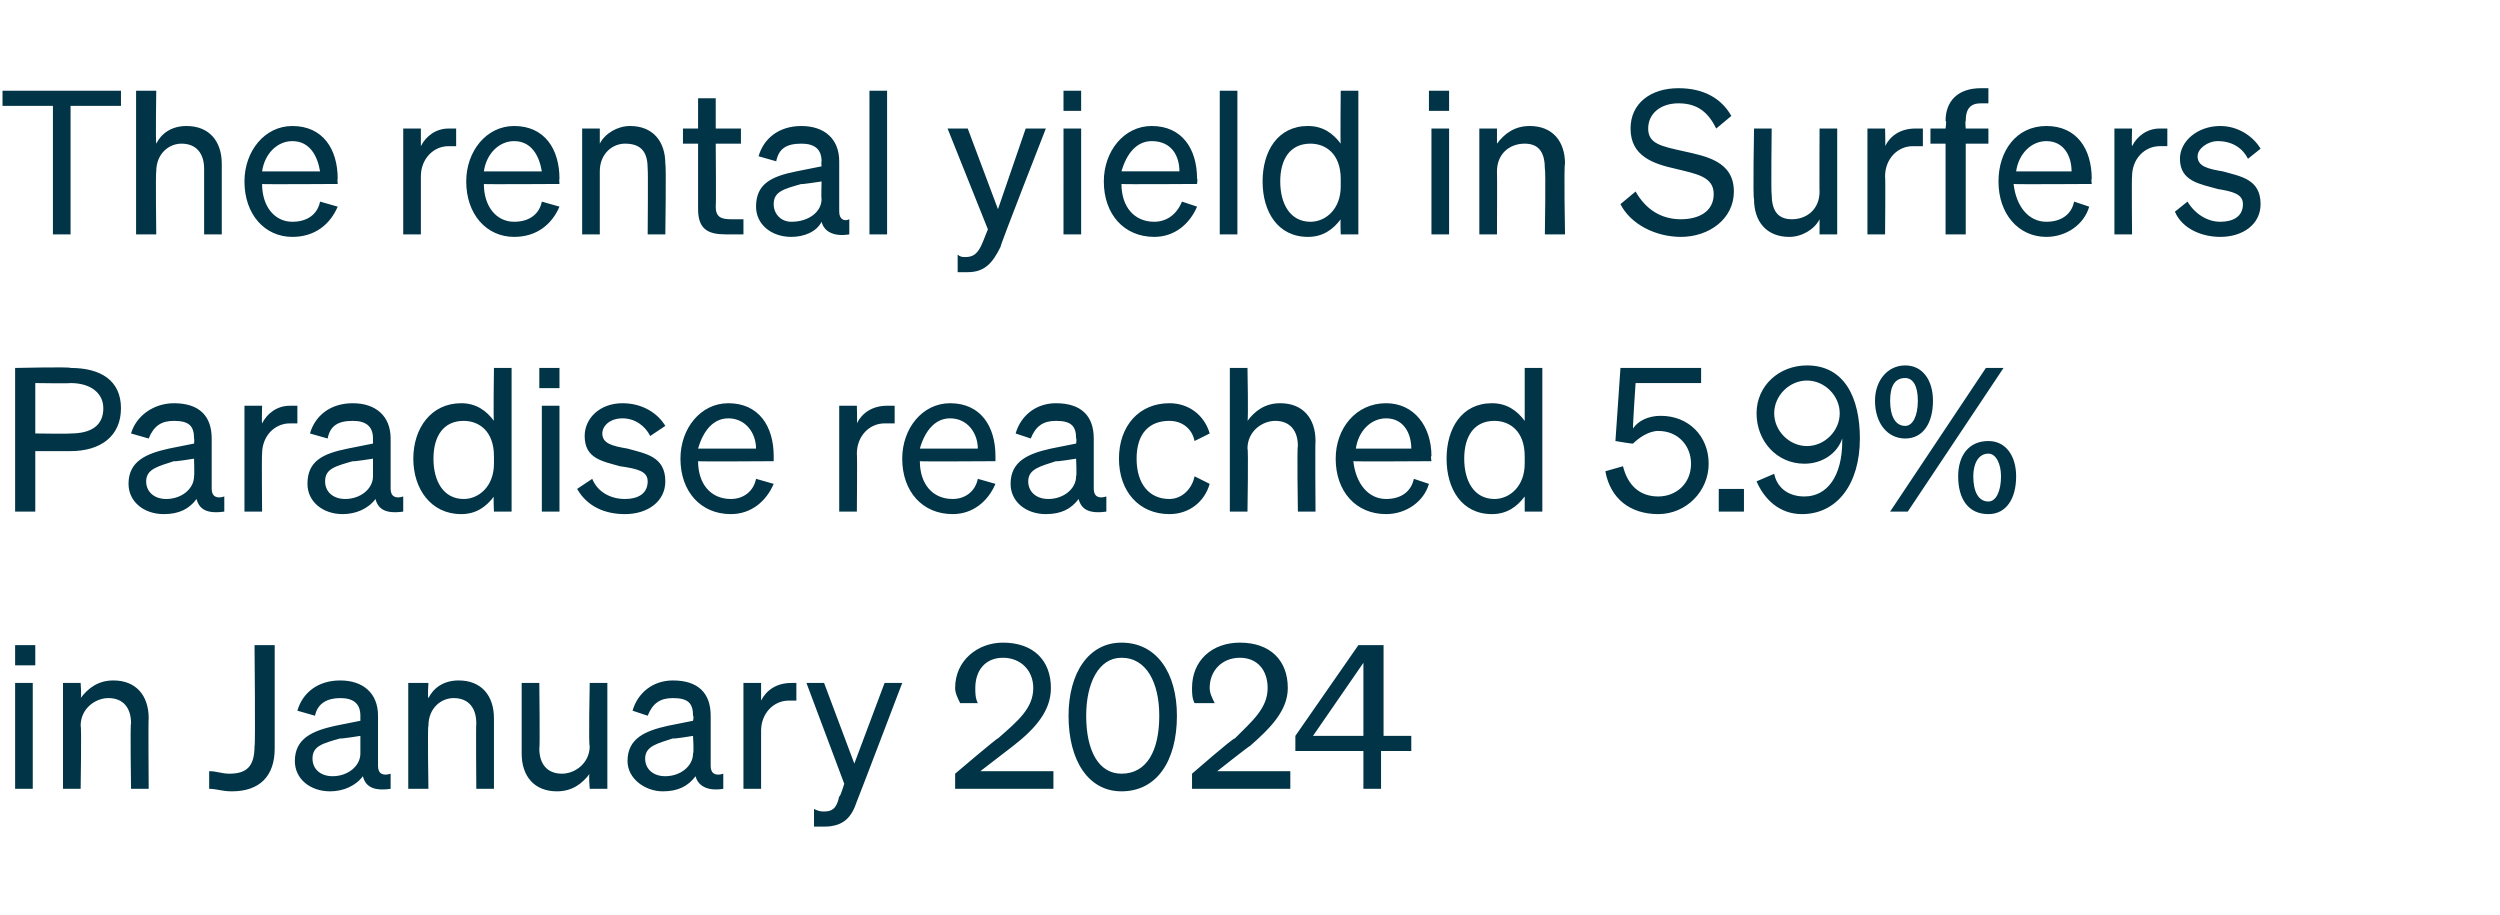
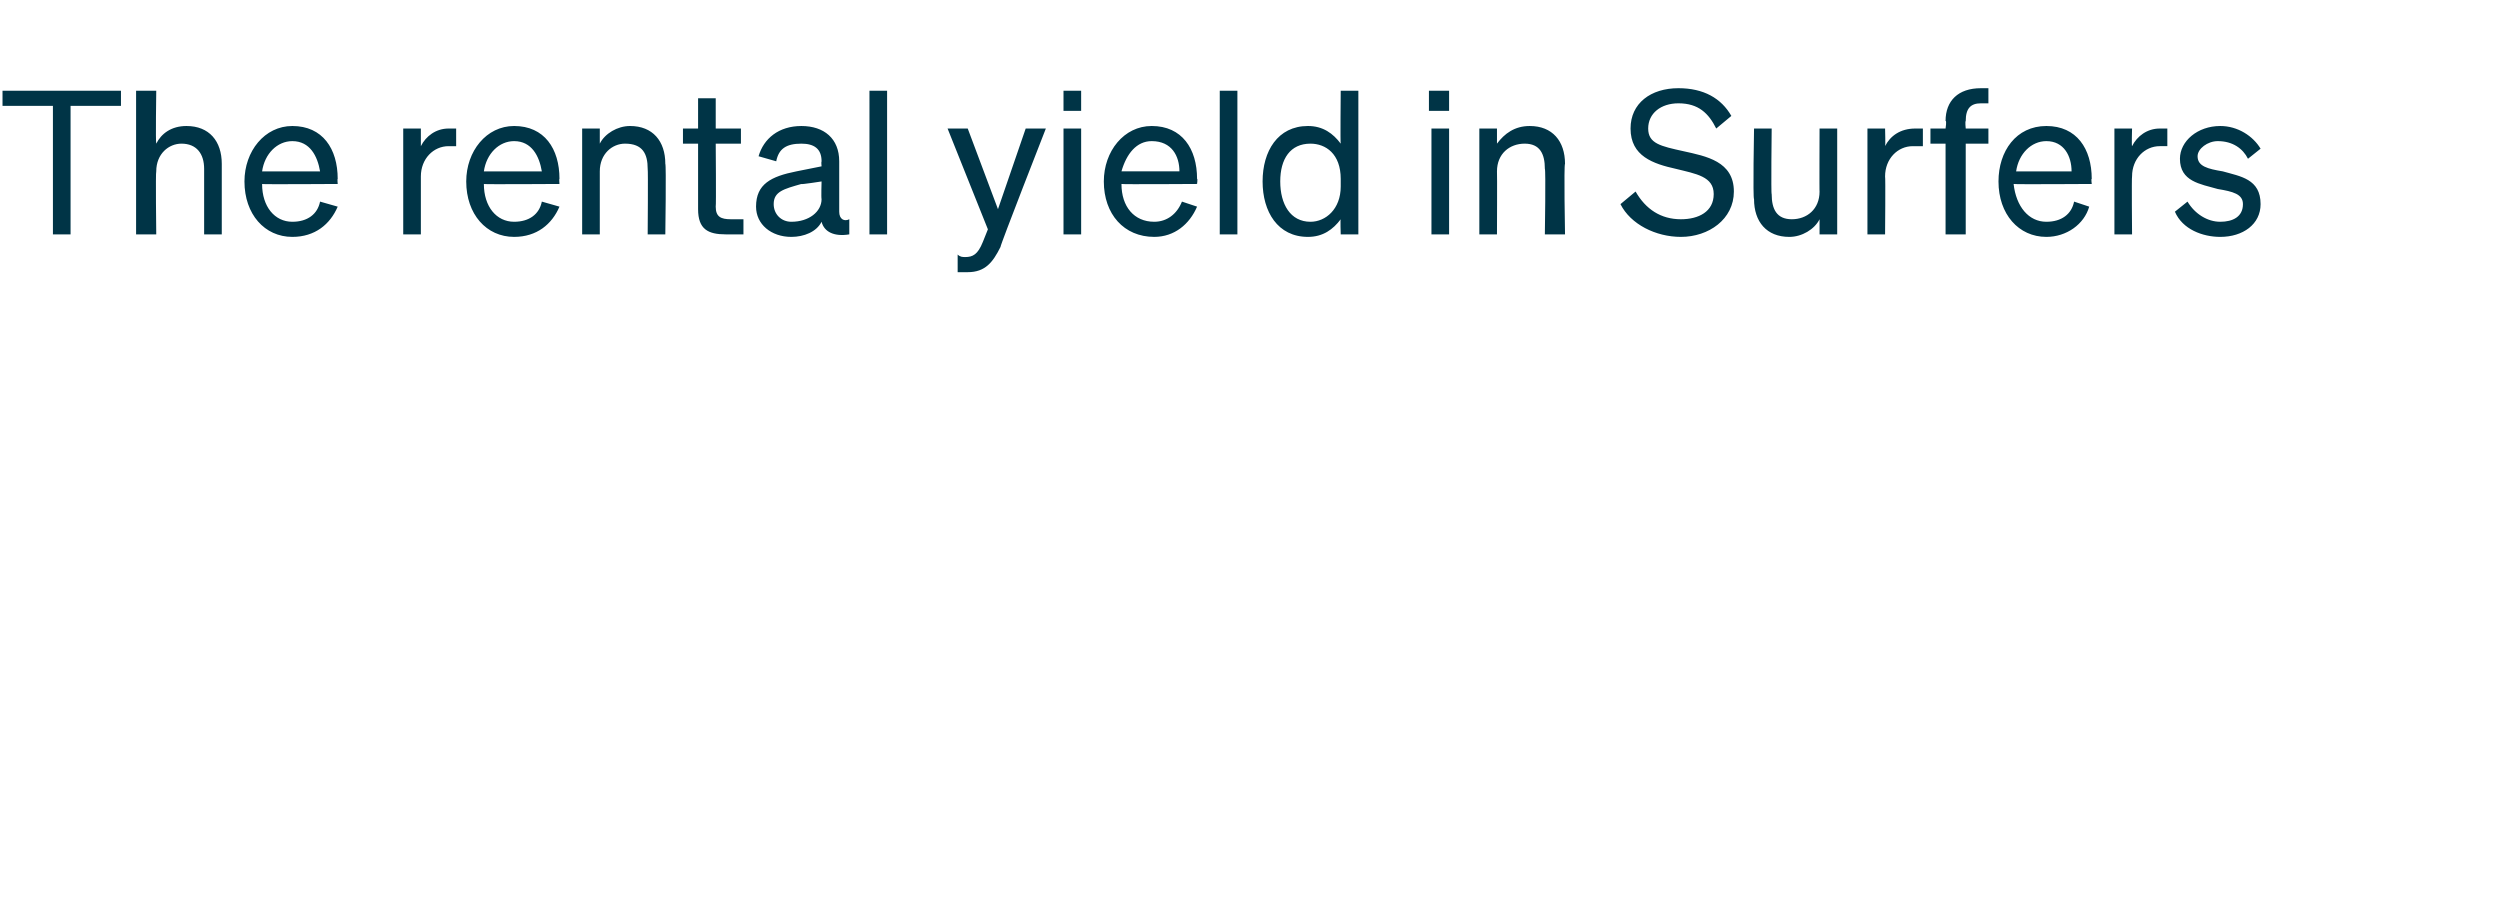
<svg xmlns="http://www.w3.org/2000/svg" version="1.1" width="99.2px" height="36.3px" viewBox="0 -1 99.2 36.3" style="top:-1px">
  <desc>The rental yield in Surfers Paradise reached 5.9% in January 2024</desc>
  <defs />
  <g id="Polygon34788">
-     <path d="m.6 24.6h.8v.8h-.8v-.8zm.7 5.7h-.7v-4.2h.7v4.2zm1.2-4.2h.7s.04.58 0 .6c.3-.4.7-.7 1.3-.7c.9 0 1.4.6 1.4 1.5c-.02.04 0 2.8 0 2.8h-.7s-.04-2.57 0-2.6c0-.6-.3-1-.9-1c-.5 0-1.1.4-1.1 1.1c.04 0 0 2.5 0 2.5h-.7v-4.2zm5.8 3.5c.3 0 .5.1.8.1c.7 0 1-.3 1-1.1c.04.04 0-4 0-4h.8v4.1c0 1.1-.6 1.7-1.7 1.7c-.4 0-.6-.1-.9-.1v-.7zm3.4-.4c0-.9.7-1.2 1.6-1.4l1-.2v-.2c0-.5-.3-.7-.8-.7c-.5 0-.9.2-1 .7l-.7-.2c.2-.7.8-1.2 1.7-1.2c.9 0 1.5.5 1.5 1.4v2c0 .3.2.4.5.3v.6c-.7.1-1-.1-1.1-.5c-.3.4-.8.6-1.3.6c-.8 0-1.4-.5-1.4-1.2zm2.6-1s-.81.13-.8.1c-.7.2-1.1.3-1.1.8c0 .4.3.7.8.7c.6 0 1.1-.4 1.1-.9v-.7zm1.9-2.1h.8s-.04.58 0 .6c.2-.4.6-.7 1.2-.7c.9 0 1.4.6 1.4 1.5v2.8h-.7s-.02-2.57 0-2.6c0-.6-.3-1-.9-1c-.5 0-1 .4-1 1.1c-.04 0 0 2.5 0 2.5h-.8v-4.2zm7.9 4.2h-.7s-.05-.58 0-.6c-.3.4-.7.7-1.3.7c-.9 0-1.4-.6-1.4-1.5v-2.8h.7s.03 2.63 0 2.6c0 .6.3 1 .9 1c.5 0 1.1-.4 1.1-1.1c-.05.03 0-2.5 0-2.5h.7v4.2zm.8-1.1c0-.9.7-1.2 1.6-1.4l1-.2s.04-.18 0-.2c0-.5-.2-.7-.8-.7c-.5 0-.8.2-1 .7l-.6-.2c.2-.7.8-1.2 1.6-1.2c1 0 1.5.5 1.5 1.4v2c0 .3.2.4.5.3v.6c-.6.1-1-.1-1.1-.5c-.3.4-.7.6-1.3.6c-.7 0-1.4-.5-1.4-1.2zm2.6-1s-.78.13-.8.1c-.6.2-1.1.3-1.1.8c0 .4.3.7.8.7c.6 0 1.1-.4 1.1-.9c.04-.03 0-.7 0-.7zm4.1-1.4h-.3c-.6 0-1.1.5-1.1 1.2v2.3h-.7v-4.2h.7v.7c.2-.4.6-.7 1.2-.7h.2v.7zm1.1 5h-.4v-.7c.2.1.3.1.4.1c.3 0 .5-.1.6-.6c.04.04.2-.5.2-.5l-1.5-4h.7l1.2 3.2l1.2-3.2h.7s-1.77 4.65-1.8 4.7c-.2.6-.5 1-1.3 1zm6.9-3.5c.8-.7 1.4-1.2 1.4-2c0-.7-.5-1.2-1.2-1.2c-.7 0-1.1.5-1.1 1.2c0 .2 0 .4.1.6h-.7c-.1-.2-.2-.4-.2-.6c0-1.1.9-1.8 1.9-1.8c1.2 0 1.9.7 1.9 1.8c0 .9-.6 1.6-1.5 2.3l-1.3 1h2.9v.7h-3.9v-.6s1.69-1.44 1.7-1.4zm4.9-3.8c1.4 0 2.2 1.2 2.2 2.9c0 1.8-.8 3-2.2 3c-1.3 0-2.1-1.2-2.1-3c0-1.7.8-2.9 2.1-2.9zm0 5.2c1 0 1.5-.9 1.5-2.3c0-1.3-.5-2.3-1.5-2.3c-.9 0-1.4 1-1.4 2.3c0 1.4.5 2.3 1.4 2.3zm4.5-1.4c.7-.7 1.3-1.2 1.3-2c0-.7-.4-1.2-1.1-1.2c-.7 0-1.2.5-1.2 1.2c0 .2.1.4.2.6h-.8c-.1-.2-.1-.4-.1-.6c0-1.1.8-1.8 1.9-1.8c1.2 0 1.9.7 1.9 1.8c0 .9-.7 1.6-1.5 2.3c0-.03-1.3 1-1.3 1h2.9v.7h-3.9v-.6s1.65-1.44 1.7-1.4zm5.1 2v-1.5h-2.7v-.6l2.5-3.6h1v3.6h1.1v.6h-1.2v1.5h-.7zm0-2.1v-2.9l-2 2.9h2z" stroke="none" fill="#003446" />
-   </g>
+     </g>
  <g id="Polygon34787">
-     <path d="m1.4 19.3h-.8v-5.7s2.22-.05 2.2 0c1.2 0 2 .5 2 1.6c0 1.1-.8 1.7-2 1.7H1.4v2.4zm1.4-3.1c.8 0 1.3-.3 1.3-1c0-.6-.5-1-1.3-1c-.02.02-1.4 0-1.4 0v2s1.38.02 1.4 0zm2.3 2c0-.9.7-1.2 1.6-1.4l1-.2s.02-.18 0-.2c0-.5-.2-.7-.8-.7c-.5 0-.8.2-1 .7l-.7-.2c.2-.7.9-1.2 1.7-1.2c1 0 1.5.5 1.5 1.4v2c0 .3.2.4.5.3v.6c-.7.1-1-.1-1.1-.5c-.3.4-.7.6-1.3.6c-.8 0-1.4-.5-1.4-1.2zm2.6-1s-.8.13-.8.1c-.6.2-1.1.3-1.1.8c0 .4.3.7.8.7c.6 0 1.1-.4 1.1-.9c.02-.03 0-.7 0-.7zm4.1-1.4h-.3c-.6 0-1.1.5-1.1 1.2c-.02.01 0 2.3 0 2.3h-.7v-4.2h.7s-.02.72 0 .7c.2-.4.6-.7 1.1-.7h.3v.7zm.4 2.4c0-.9.6-1.2 1.6-1.4l1-.2v-.2c0-.5-.3-.7-.8-.7c-.6 0-.9.2-1 .7l-.7-.2c.2-.7.8-1.2 1.7-1.2c.9 0 1.5.5 1.5 1.4v2c0 .3.2.4.5.3v.6c-.7.1-1-.1-1.1-.5c-.3.4-.8.6-1.3.6c-.8 0-1.4-.5-1.4-1.2zm2.6-1s-.82.13-.8.1c-.7.2-1.1.3-1.1.8c0 .4.3.7.8.7c.6 0 1.1-.4 1.1-.9v-.7zm1.6 0c0-1.2.7-2.2 1.9-2.2c.6 0 1 .3 1.3.7c-.03.02 0-2.1 0-2.1h.7v5.7h-.7s-.03-.61 0-.6c-.3.4-.7.7-1.3.7c-1.2 0-1.9-1-1.9-2.2zm2-1.5c-.8 0-1.2.6-1.2 1.5c0 .9.4 1.6 1.2 1.6c.6 0 1.2-.5 1.2-1.4v-.3c0-1-.6-1.4-1.2-1.4zm3-2.1h.8v.8h-.8v-.8zm.8 5.7h-.7v-4.2h.7v4.2zm1.3-1.3c.2.5.7.8 1.3.8c.5 0 .9-.2.9-.7c0-.4-.4-.5-1.1-.6c-.7-.2-1.4-.3-1.4-1.2c0-.7.6-1.3 1.5-1.3c.8 0 1.4.4 1.7.9l-.6.4c-.2-.4-.6-.7-1.1-.7c-.5 0-.8.3-.8.6c0 .4.4.5 1 .6c.7.2 1.5.3 1.5 1.3c0 .8-.7 1.3-1.6 1.3c-.8 0-1.5-.3-1.9-1l.6-.4zm3.5-.8c0-1.2.8-2.2 1.9-2.2c1.2 0 1.8.9 1.8 2.1v.2s-3.01.02-3 0c0 .9.5 1.5 1.3 1.5c.5 0 .9-.3 1-.8l.7.2c-.3.7-.9 1.2-1.7 1.2c-1.2 0-2-.9-2-2.2zm.7-.4h2.3c0-.6-.4-1.2-1.1-1.2c-.6 0-1 .5-1.2 1.2zm7.8-1h-.4c-.6 0-1.1.5-1.1 1.2c.02.01 0 2.3 0 2.3h-.7v-4.2h.7s.02.72 0 .7c.2-.4.6-.7 1.2-.7h.3v.7zm.3 1.4c0-1.2.8-2.2 1.9-2.2c1.2 0 1.8.9 1.8 2.1v.2s-3.01.02-3 0c0 .9.5 1.5 1.3 1.5c.5 0 .9-.3 1-.8l.7.2c-.3.7-.9 1.2-1.7 1.2c-1.2 0-2-.9-2-2.2zm.7-.4h2.3c0-.6-.4-1.2-1.1-1.2c-.6 0-1 .5-1.2 1.2zm3.6 1.4c0-.9.7-1.2 1.6-1.4l1-.2s.03-.18 0-.2c0-.5-.2-.7-.8-.7c-.5 0-.8.2-1 .7l-.6-.2c.2-.7.8-1.2 1.6-1.2c1 0 1.5.5 1.5 1.4v2c0 .3.2.4.5.3v.6c-.7.1-1-.1-1.1-.5c-.3.4-.7.6-1.3.6c-.8 0-1.4-.5-1.4-1.2zm2.6-1s-.79.13-.8.1c-.6.2-1.1.3-1.1.8c0 .4.3.7.8.7c.6 0 1.1-.4 1.1-.9c.03-.03 0-.7 0-.7zm3.7 1.6c.5 0 .9-.4 1-.9l.6.3c-.2.7-.8 1.2-1.6 1.2c-1.2 0-2-.9-2-2.2c0-1.3.8-2.2 2-2.2c.8 0 1.4.5 1.6 1.2l-.6.3c-.1-.5-.5-.8-1-.8c-.8 0-1.3.5-1.3 1.5c0 1 .5 1.6 1.3 1.6zm2.4-5.2h.7s.04 2.08 0 2.1c.3-.4.7-.7 1.3-.7c.9 0 1.4.6 1.4 1.5c-.02.04 0 2.8 0 2.8h-.7s-.04-2.57 0-2.6c0-.6-.3-1-.9-1c-.5 0-1.1.4-1.1 1.1c.04 0 0 2.5 0 2.5h-.7v-5.7zm4.2 3.6c0-1.2.8-2.2 2-2.2c1.1 0 1.8.9 1.8 2.1c-.04-.02 0 .2 0 .2c0 0-3.07.02-3.1 0c.1.9.6 1.5 1.3 1.5c.6 0 1-.3 1.1-.8l.6.2c-.2.7-.9 1.2-1.7 1.2c-1.2 0-2-.9-2-2.2zm.8-.4h2.2c0-.6-.3-1.2-1-1.2c-.6 0-1.1.5-1.2 1.2zm3.6.4c0-1.2.6-2.2 1.8-2.2c.6 0 1 .3 1.3.7v-2.1h.7v5.7h-.7v-.6c-.3.4-.7.7-1.3.7c-1.2 0-1.8-1-1.8-2.2zm1.9-1.5c-.8 0-1.2.6-1.2 1.5c0 .9.4 1.6 1.2 1.6c.6 0 1.2-.5 1.2-1.4v-.3c0-1-.6-1.4-1.2-1.4zm4.8.8l.2-2.9h3.2v.6h-2.6s-.12 1.76-.1 1.8c.2-.3.6-.5 1.1-.5c1.1 0 1.9.8 1.9 1.9c0 1.1-.9 2-2 2c-1.1 0-1.9-.6-2.1-1.7l.7-.2c.2.8.7 1.2 1.4 1.2c.7 0 1.3-.5 1.3-1.3c0-.7-.5-1.3-1.3-1.3c-.4 0-.8.3-1 .5c-.01.02-.7-.1-.7-.1zm4.1 1.9h1v.9h-1v-.9zm2.2-.6c.1.5.5.9 1.2.9c.9 0 1.5-.8 1.5-2.2v-.1c-.2.6-.8 1-1.5 1c-1.1 0-1.9-.9-1.9-2c0-1.1.9-1.9 2-1.9c1.5 0 2.1 1.3 2.1 2.9c0 1.8-.9 3-2.3 3c-.9 0-1.5-.6-1.8-1.3l.7-.3zm1.3-1.1c.7 0 1.3-.6 1.3-1.3c0-.7-.6-1.3-1.3-1.3c-.7 0-1.3.6-1.3 1.3c0 .7.6 1.3 1.3 1.3zm3.9-3.2c.7 0 1.1.6 1.1 1.4c0 .9-.4 1.5-1.1 1.5c-.7 0-1.2-.6-1.2-1.5c0-.8.5-1.4 1.2-1.4zm.1 5.8h-.7l3.8-5.7h.7l-3.8 5.7zm-.1-3.4c.3 0 .5-.4.5-1c0-.6-.2-.9-.5-.9c-.4 0-.6.3-.6.9c0 .6.2 1 .6 1zm3.3 3.5c-.8 0-1.2-.6-1.2-1.5c0-.8.4-1.4 1.2-1.4c.7 0 1.1.6 1.1 1.4c0 .9-.4 1.5-1.1 1.5zm0-.5c.3 0 .5-.4.5-1c0-.5-.2-.9-.5-.9c-.4 0-.6.4-.6.9c0 .6.2 1 .6 1z" stroke="none" fill="#003446" />
-   </g>
+     </g>
  <g id="Polygon34786">
    <path d="m2.8 3.2v5.1h-.7V3.2h-2v-.6h4.7v.6h-2zm2.6-.6h.8s-.03 2.08 0 2.1c.2-.4.6-.7 1.2-.7c.9 0 1.4.6 1.4 1.5v2.8h-.7V5.7c0-.6-.3-1-.9-1c-.5 0-1 .4-1 1.1c-.03 0 0 2.5 0 2.5h-.8V2.6zm4.3 3.6c0-1.2.8-2.2 1.9-2.2c1.2 0 1.8.9 1.8 2.1c-.02-.02 0 .2 0 .2c0 0-3.04.02-3 0c0 .9.5 1.5 1.2 1.5c.6 0 1-.3 1.1-.8l.7.2c-.3.7-.9 1.2-1.8 1.2c-1.1 0-1.9-.9-1.9-2.2zm.7-.4h2.3c-.1-.6-.4-1.2-1.1-1.2c-.6 0-1.1.5-1.2 1.2zm7.7-1h-.3c-.6 0-1.1.5-1.1 1.2v2.3h-.7V4.1h.7v.7c.2-.4.6-.7 1.1-.7h.3v.7zm.4 1.4c0-1.2.8-2.2 1.9-2.2c1.2 0 1.8.9 1.8 2.1c-.02-.02 0 .2 0 .2c0 0-3.04.02-3 0c0 .9.5 1.5 1.2 1.5c.6 0 1-.3 1.1-.8l.7.2c-.3.7-.9 1.2-1.8 1.2c-1.1 0-1.9-.9-1.9-2.2zm.7-.4h2.3c-.1-.6-.4-1.2-1.1-1.2c-.6 0-1.1.5-1.2 1.2zm3.9-1.7h.7v.6c.2-.4.7-.7 1.2-.7c.9 0 1.4.6 1.4 1.5c.04.04 0 2.8 0 2.8h-.7s.02-2.57 0-2.6c0-.6-.2-1-.9-1c-.5 0-1 .4-1 1.1v2.5h-.7V4.1zm4.6.6h-.6v-.6h.6V2.9h.7v1.2h1v.6h-1s.02 2.48 0 2.5c0 .4.2.5.6.5h.5v.6h-.7c-.7 0-1.1-.2-1.1-1V4.7zM30 7.2c0-.9.6-1.2 1.6-1.4l1-.2s-.02-.18 0-.2c0-.5-.3-.7-.8-.7c-.6 0-.9.2-1 .7l-.7-.2c.2-.7.8-1.2 1.7-1.2c.9 0 1.5.5 1.5 1.4v2c0 .3.2.4.4.3v.6c-.6.1-1-.1-1.1-.5c-.2.4-.7.6-1.2.6c-.8 0-1.4-.5-1.4-1.2zm2.6-1s-.83.13-.8.1c-.7.2-1.1.3-1.1.8c0 .4.3.7.7.7c.7 0 1.2-.4 1.2-.9c-.02-.03 0-.7 0-.7zm2.6 2.1h-.7V2.6h.7v5.7zm3.2 1.5h-.4v-.7c.1.1.2.1.3.1c.3 0 .5-.1.7-.6l.2-.5l-1.6-4h.8l1.2 3.2l1.1-3.2h.8s-1.82 4.65-1.8 4.7c-.3.6-.6 1-1.3 1zm3.8-7.2h.7v.8h-.7v-.8zm.7 5.7h-.7V4.1h.7v4.2zm.9-2.1c0-1.2.8-2.2 1.9-2.2c1.2 0 1.8.9 1.8 2.1c.03-.02 0 .2 0 .2c0 0-3 .02-3 0c0 .9.5 1.5 1.3 1.5c.5 0 .9-.3 1.1-.8l.6.2c-.3.7-.9 1.2-1.7 1.2c-1.2 0-2-.9-2-2.2zm.7-.4h2.3c0-.6-.3-1.2-1.1-1.2c-.6 0-1 .5-1.2 1.2zm4.6 2.5h-.7V2.6h.7v5.7zm1-2.1c0-1.2.6-2.2 1.8-2.2c.6 0 1 .3 1.3.7c-.02.02 0-2.1 0-2.1h.7v5.7h-.7s-.02-.61 0-.6c-.3.4-.7.7-1.3.7c-1.2 0-1.8-1-1.8-2.2zM52 4.7c-.8 0-1.2.6-1.2 1.5c0 .9.4 1.6 1.2 1.6c.6 0 1.2-.5 1.2-1.4v-.3c0-1-.6-1.4-1.2-1.4zm4.7-2.1h.8v.8h-.8v-.8zm.8 5.7h-.7V4.1h.7v4.2zm1.2-4.2h.7v.6c.3-.4.7-.7 1.3-.7c.9 0 1.4.6 1.4 1.5c-.05.04 0 2.8 0 2.8h-.8s.04-2.57 0-2.6c0-.6-.2-1-.8-1c-.6 0-1.1.4-1.1 1.1c.01 0 0 2.5 0 2.5h-.7V4.1zm6.2 2.5c.4.7 1 1.1 1.8 1.1c.7 0 1.3-.3 1.3-1c0-.7-.7-.8-1.5-1c-.9-.2-1.8-.5-1.8-1.6c0-1 .8-1.6 1.9-1.6c1 0 1.7.4 2.1 1.1l-.6.5c-.3-.6-.7-1-1.5-1c-.7 0-1.2.4-1.2 1c0 .6.5.7 1.4.9c.9.2 2 .4 2 1.6c0 1.1-1 1.8-2.1 1.8c-1 0-2-.5-2.4-1.3l.6-.5zm8 1.7h-.7v-.6c-.2.4-.7.7-1.2.7c-.9 0-1.4-.6-1.4-1.5c-.05-.02 0-2.8 0-2.8h.7s-.03 2.63 0 2.6c0 .6.2 1 .8 1c.6 0 1.1-.4 1.1-1.1c-.01.03 0-2.5 0-2.5h.7v4.2zm3.4-3.5h-.4c-.6 0-1.1.5-1.1 1.2c.02.01 0 2.3 0 2.3h-.7V4.1h.7s.02.72 0 .7c.2-.4.6-.7 1.2-.7h.3v.7zm2.6-1.7h-.3c-.4 0-.6.2-.6.7c-.03.02 0 .3 0 .3h.9v.6h-.9v3.6h-.8V4.7h-.6v-.6h.6s.05-.32 0-.3c0-.8.5-1.3 1.4-1.3h.3v.6zm.4 3.1C79.3 5 80 4 81.2 4c1.2 0 1.8.9 1.8 2.1c-.03-.02 0 .2 0 .2c0 0-3.06.02-3.1 0c.1.9.6 1.5 1.3 1.5c.6 0 1-.3 1.1-.8l.6.2c-.2.7-.9 1.2-1.7 1.2c-1.1 0-1.9-.9-1.9-2.2zm.7-.4h2.2c0-.6-.3-1.2-1-1.2c-.6 0-1.1.5-1.2 1.2zm6-1h-.3c-.6 0-1.1.5-1.1 1.2c-.02.01 0 2.3 0 2.3h-.7V4.1h.7s-.02.72 0 .7c.2-.4.6-.7 1.1-.7h.3v.7zm.8 2.2c.3.5.8.8 1.3.8c.5 0 .9-.2.9-.7c0-.4-.4-.5-1-.6c-.7-.2-1.5-.3-1.5-1.2c0-.7.7-1.3 1.6-1.3c.7 0 1.3.4 1.6.9l-.5.4c-.2-.4-.6-.7-1.2-.7c-.4 0-.8.3-.8.6c0 .4.4.5 1 .6c.7.2 1.5.3 1.5 1.3c0 .8-.7 1.3-1.6 1.3c-.7 0-1.5-.3-1.8-1l.5-.4z" stroke="none" fill="#003446" />
  </g>
</svg>